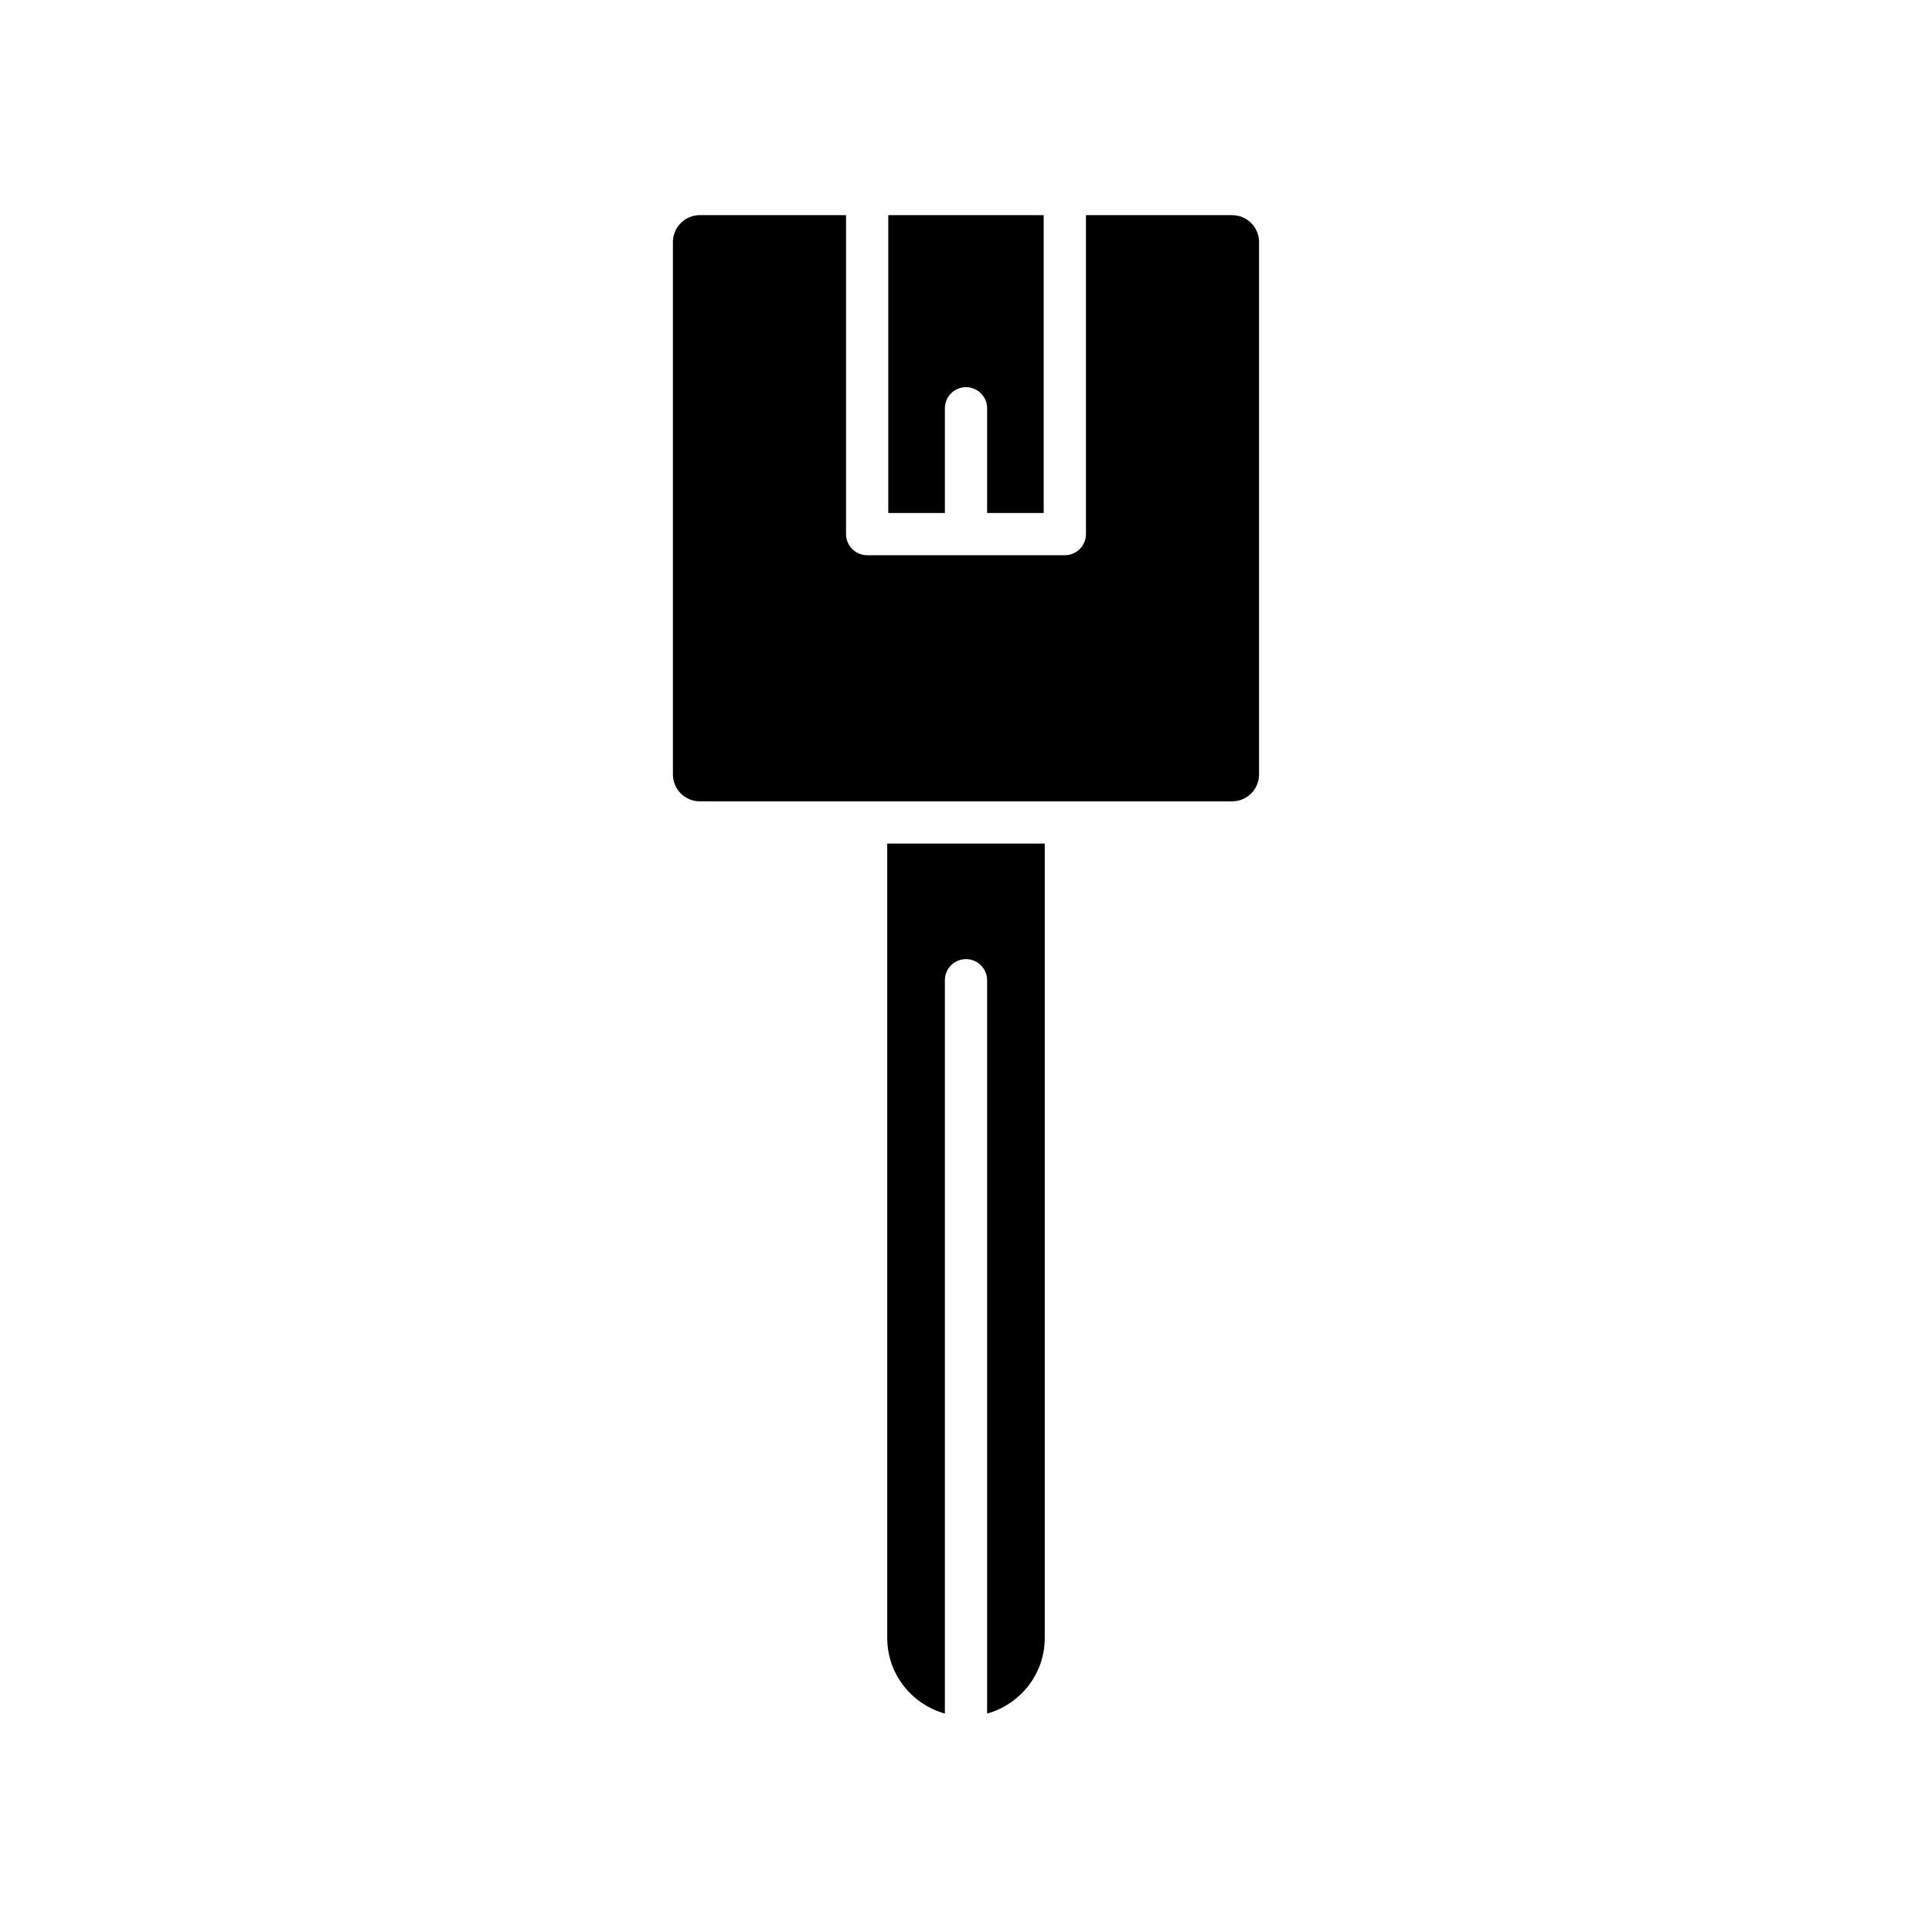
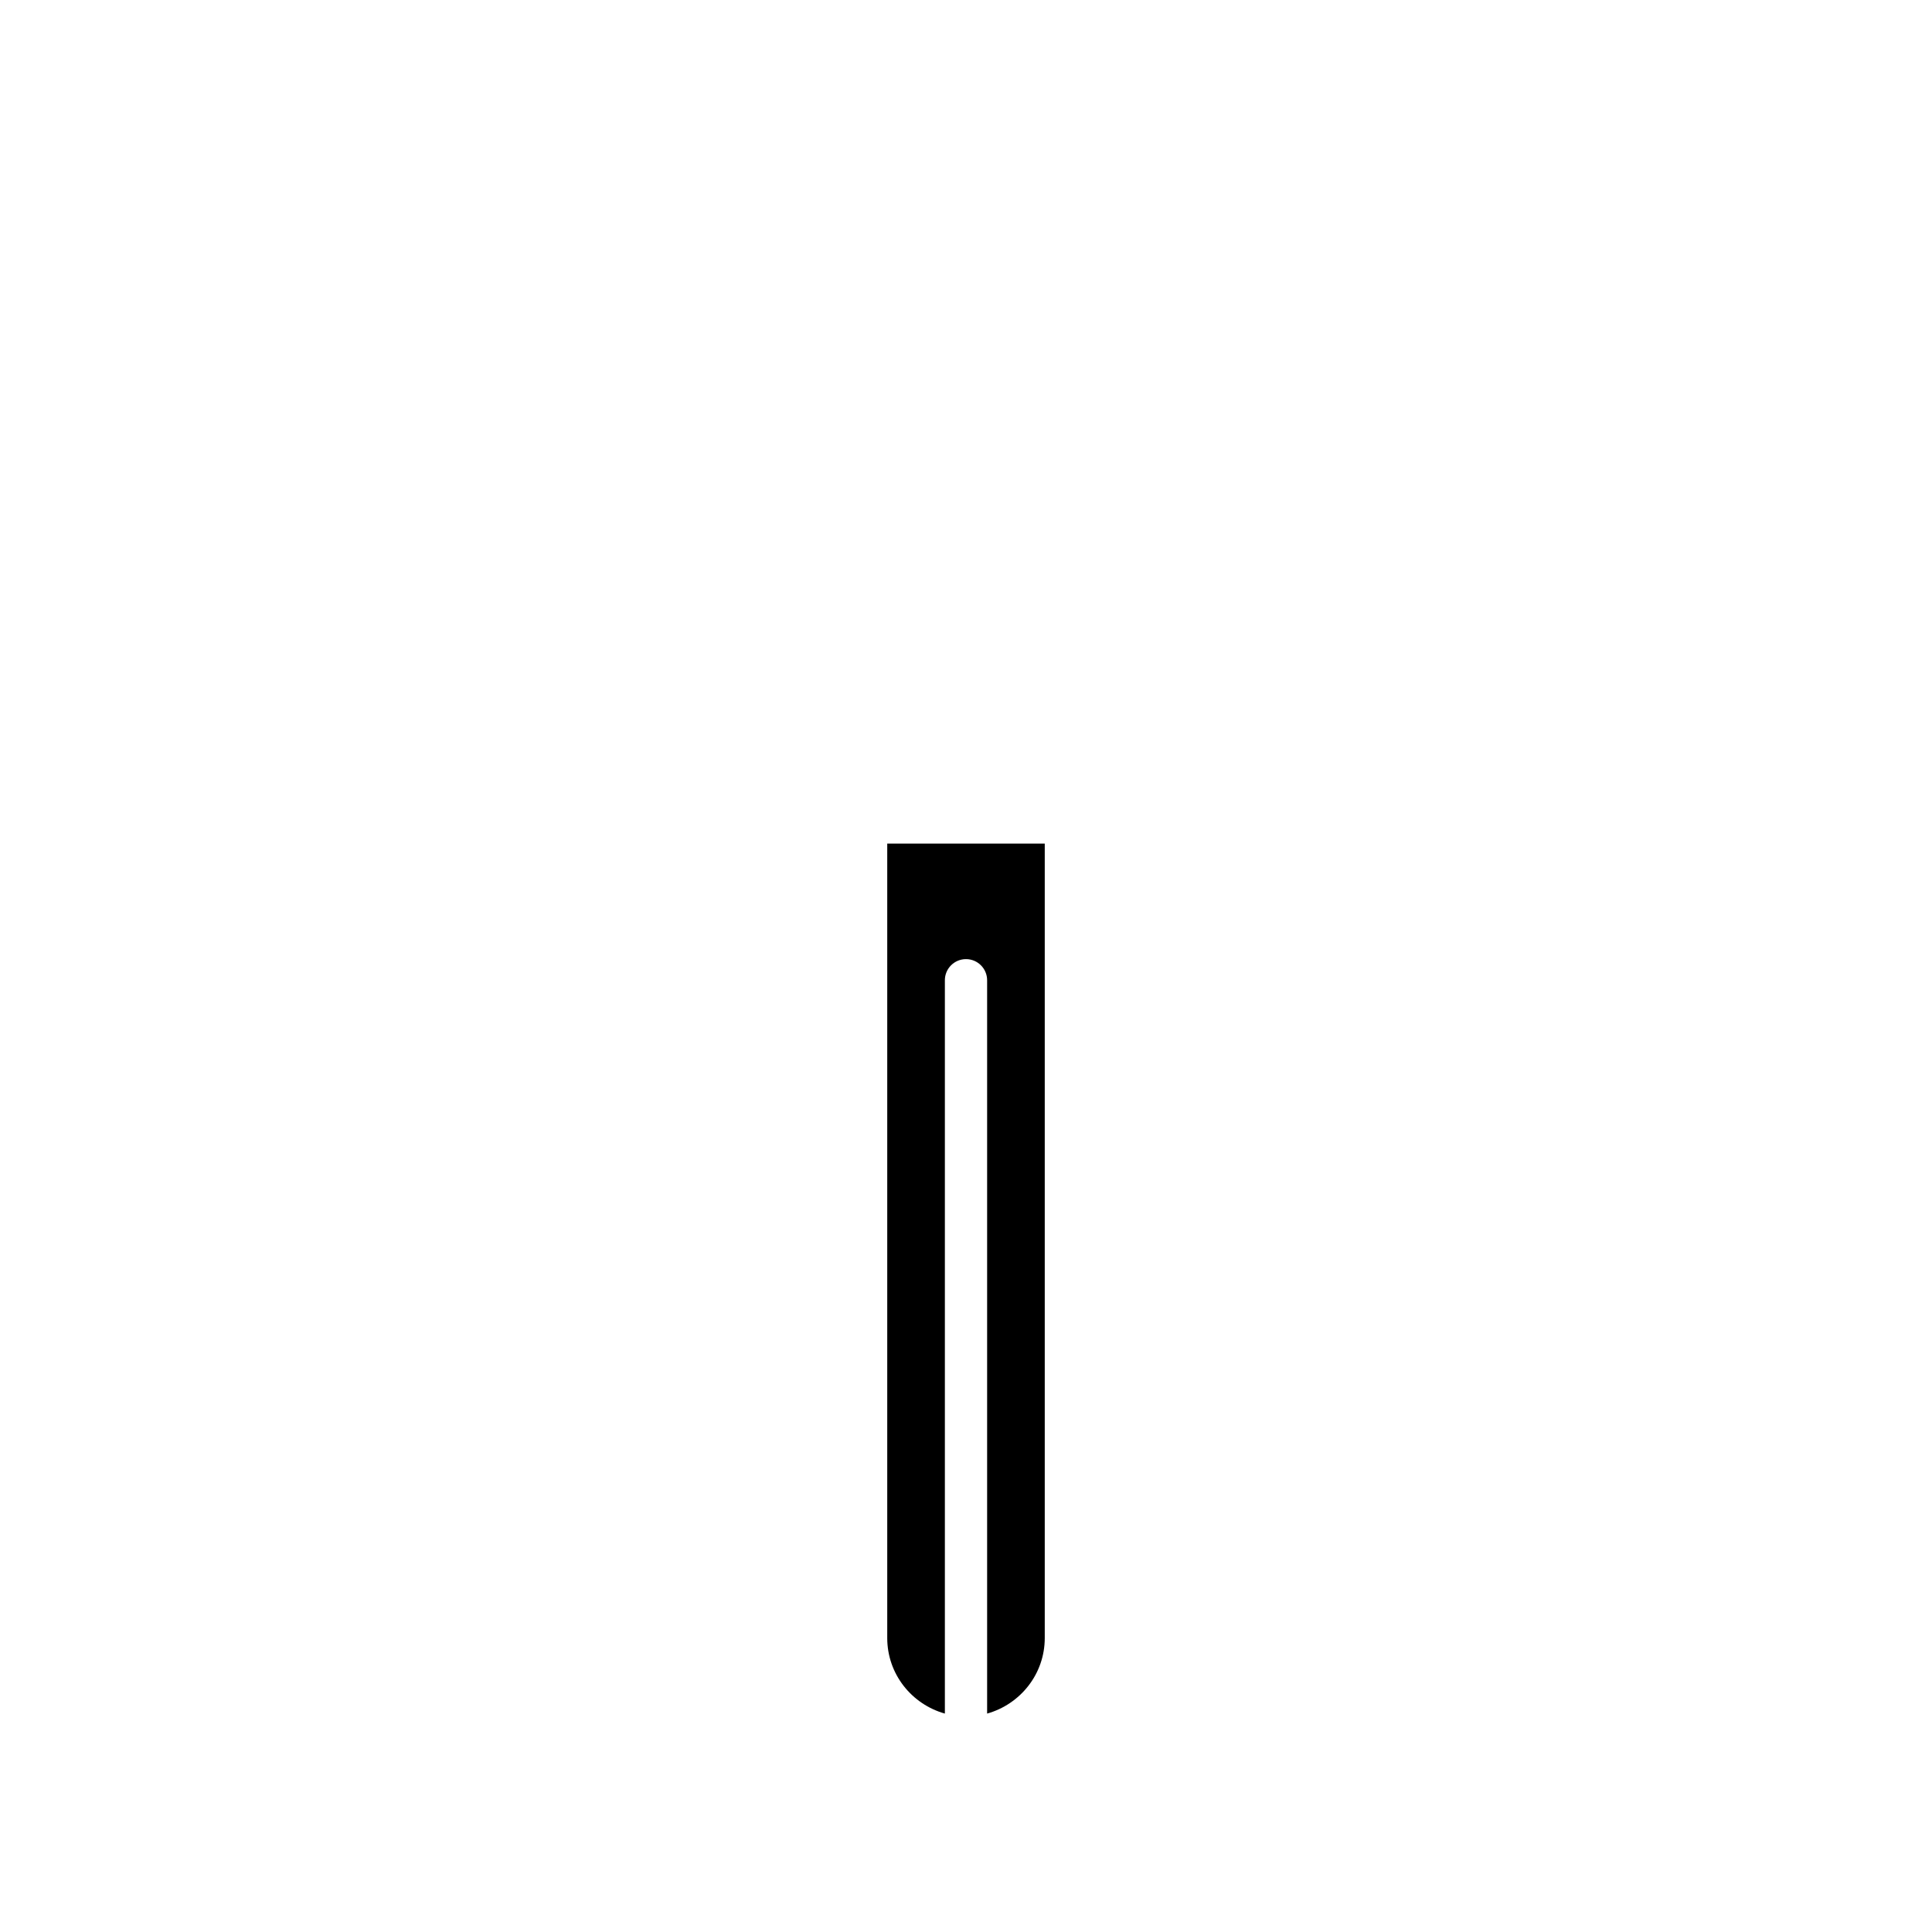
<svg xmlns="http://www.w3.org/2000/svg" fill="#000000" width="800px" height="800px" version="1.1" viewBox="144 144 512 512">
  <g>
    <path d="m420.87 578.1v-210.54h-41.742v210.54c0 9.559 6.492 17.551 15.273 20.016v-194.34c0-3.094 2.504-5.598 5.598-5.598s5.598 2.504 5.598 5.598v194.34c8.777-2.465 15.273-10.457 15.273-20.02z" />
-     <path d="m420.59 279.94v-78.922h-41.188v78.922h15v-27.738c0-3.094 2.504-5.598 5.598-5.598s5.598 2.504 5.598 5.598v27.738z" />
-     <path d="m322.33 208.15v141.08c0 3.938 3.199 7.133 7.133 7.133h141.07c3.938 0 7.133-3.199 7.133-7.133v-141.08c0-3.938-3.199-7.133-7.133-7.133h-38.746v84.52c0 3.094-2.504 5.598-5.598 5.598h-52.383c-3.094 0-5.598-2.504-5.598-5.598v-84.523h-38.746c-3.938 0-7.137 3.199-7.137 7.137z" />
  </g>
</svg>